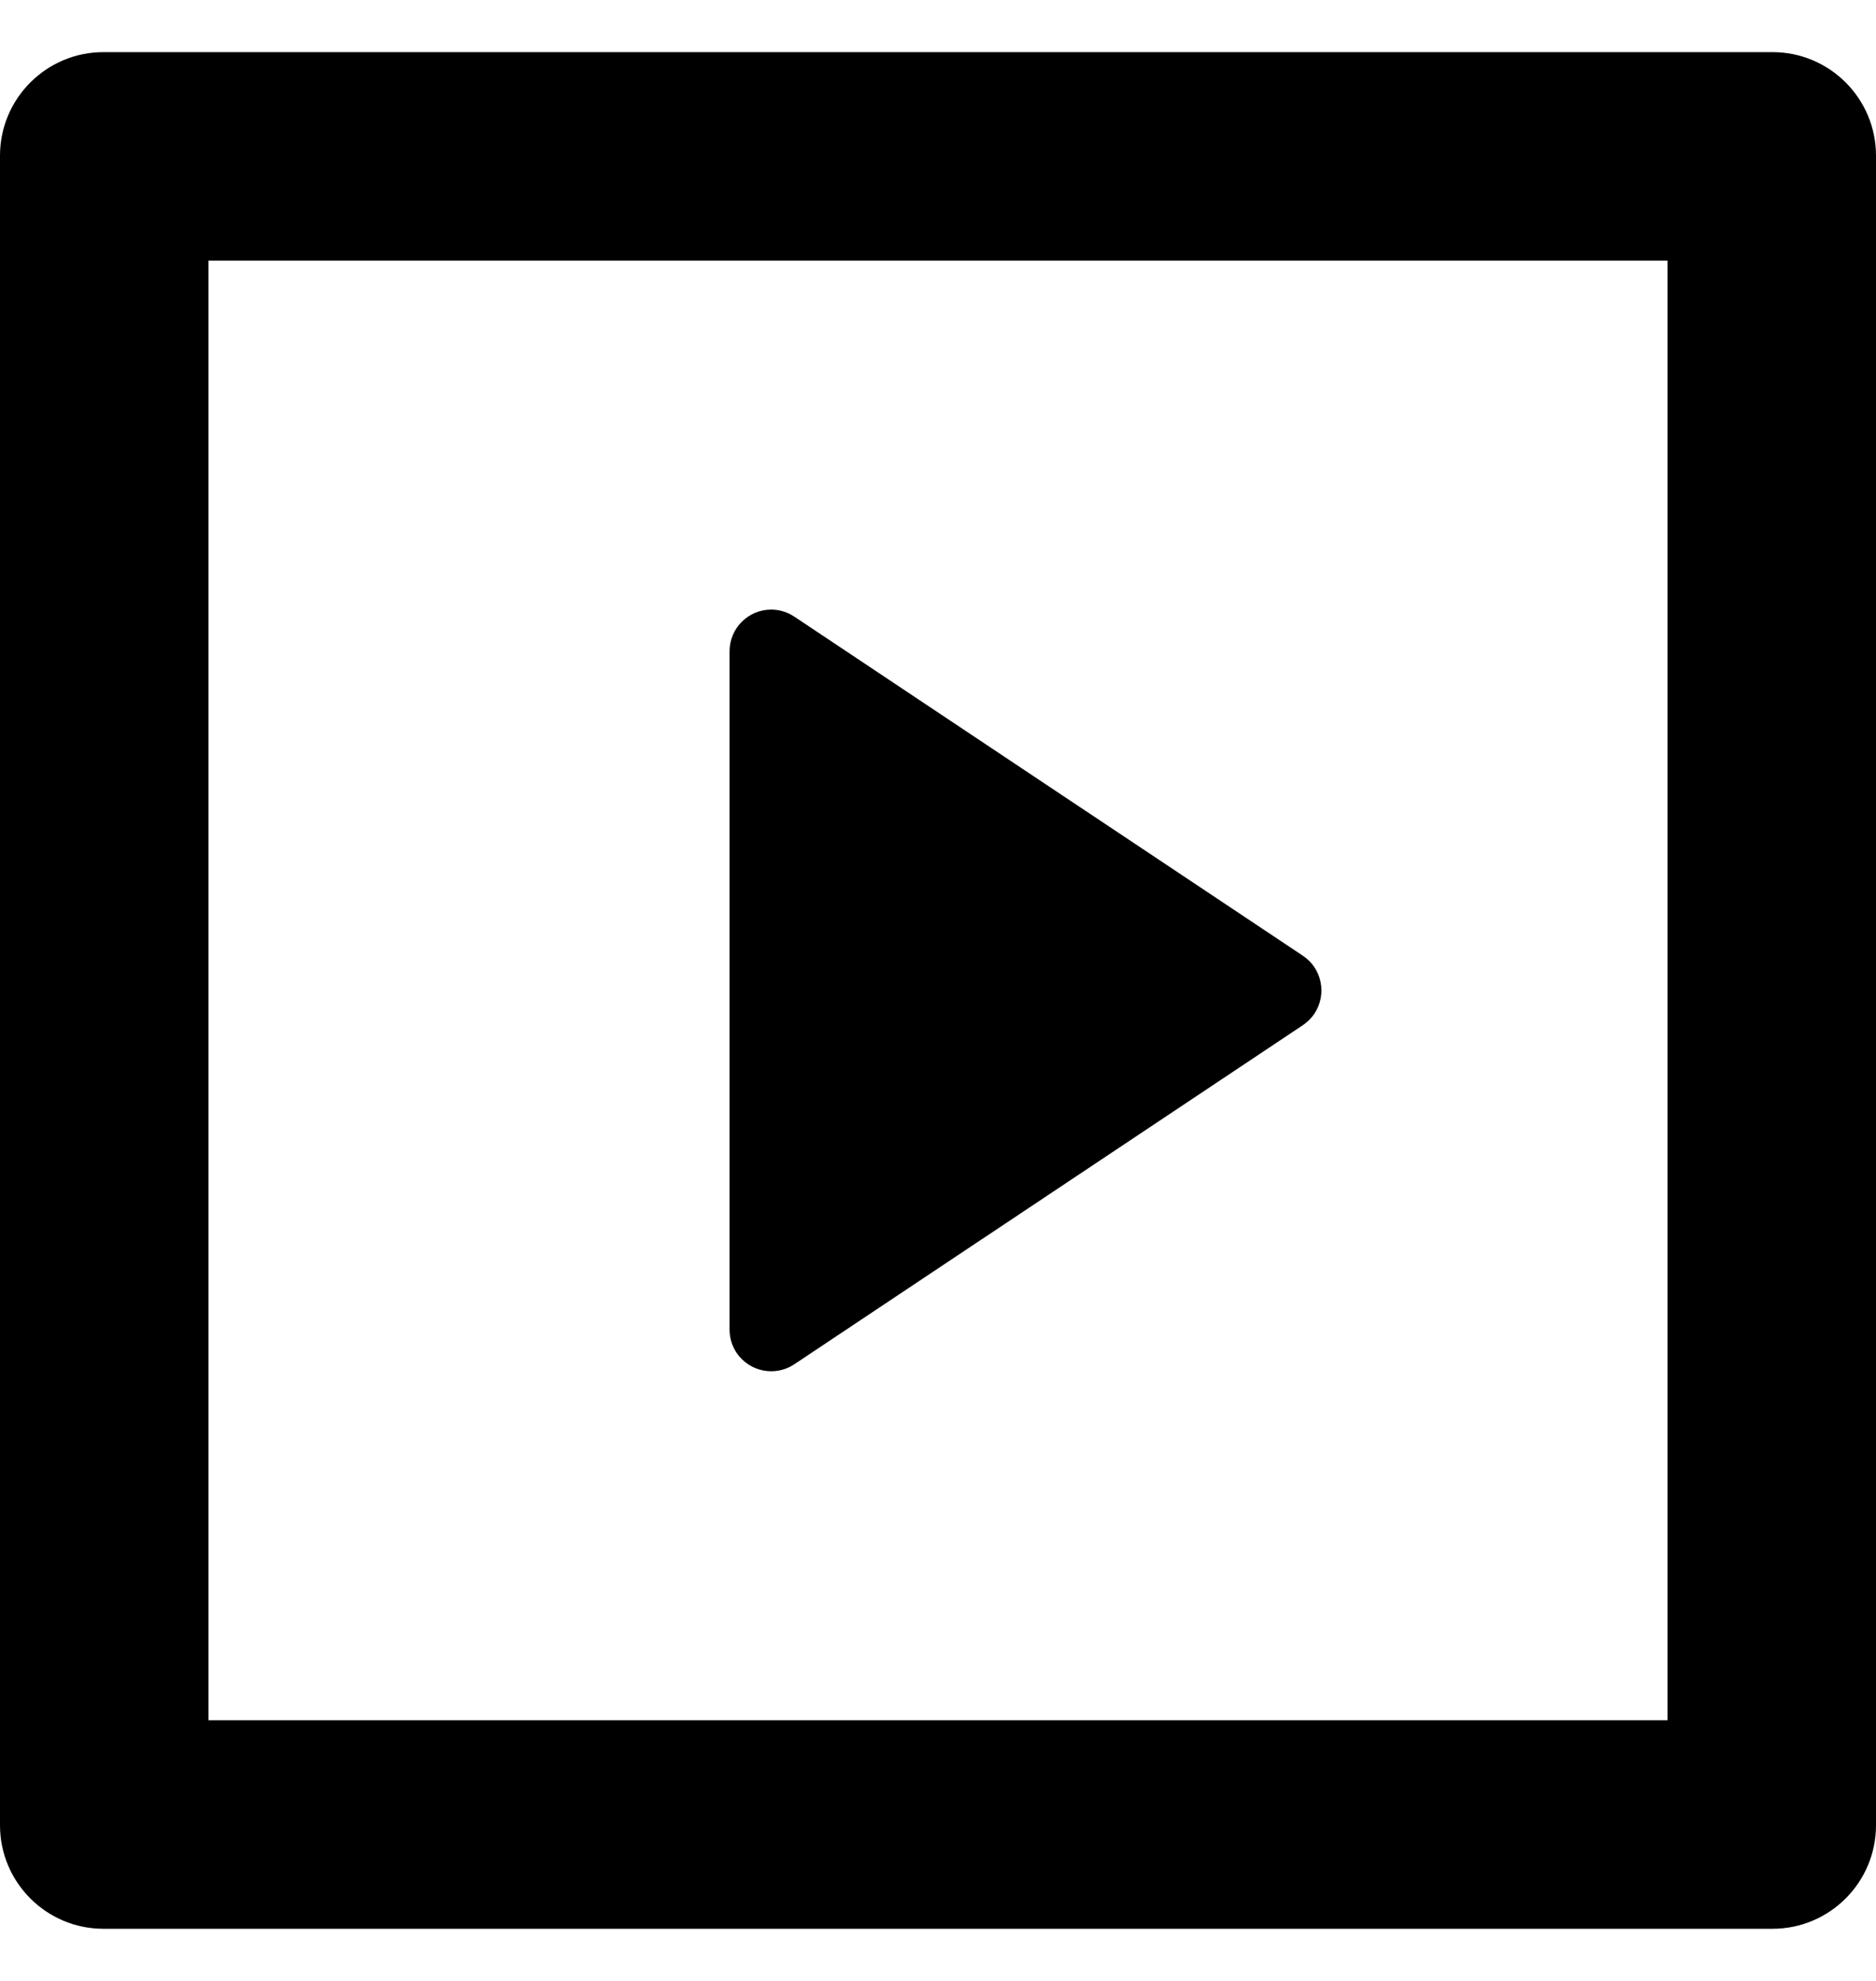
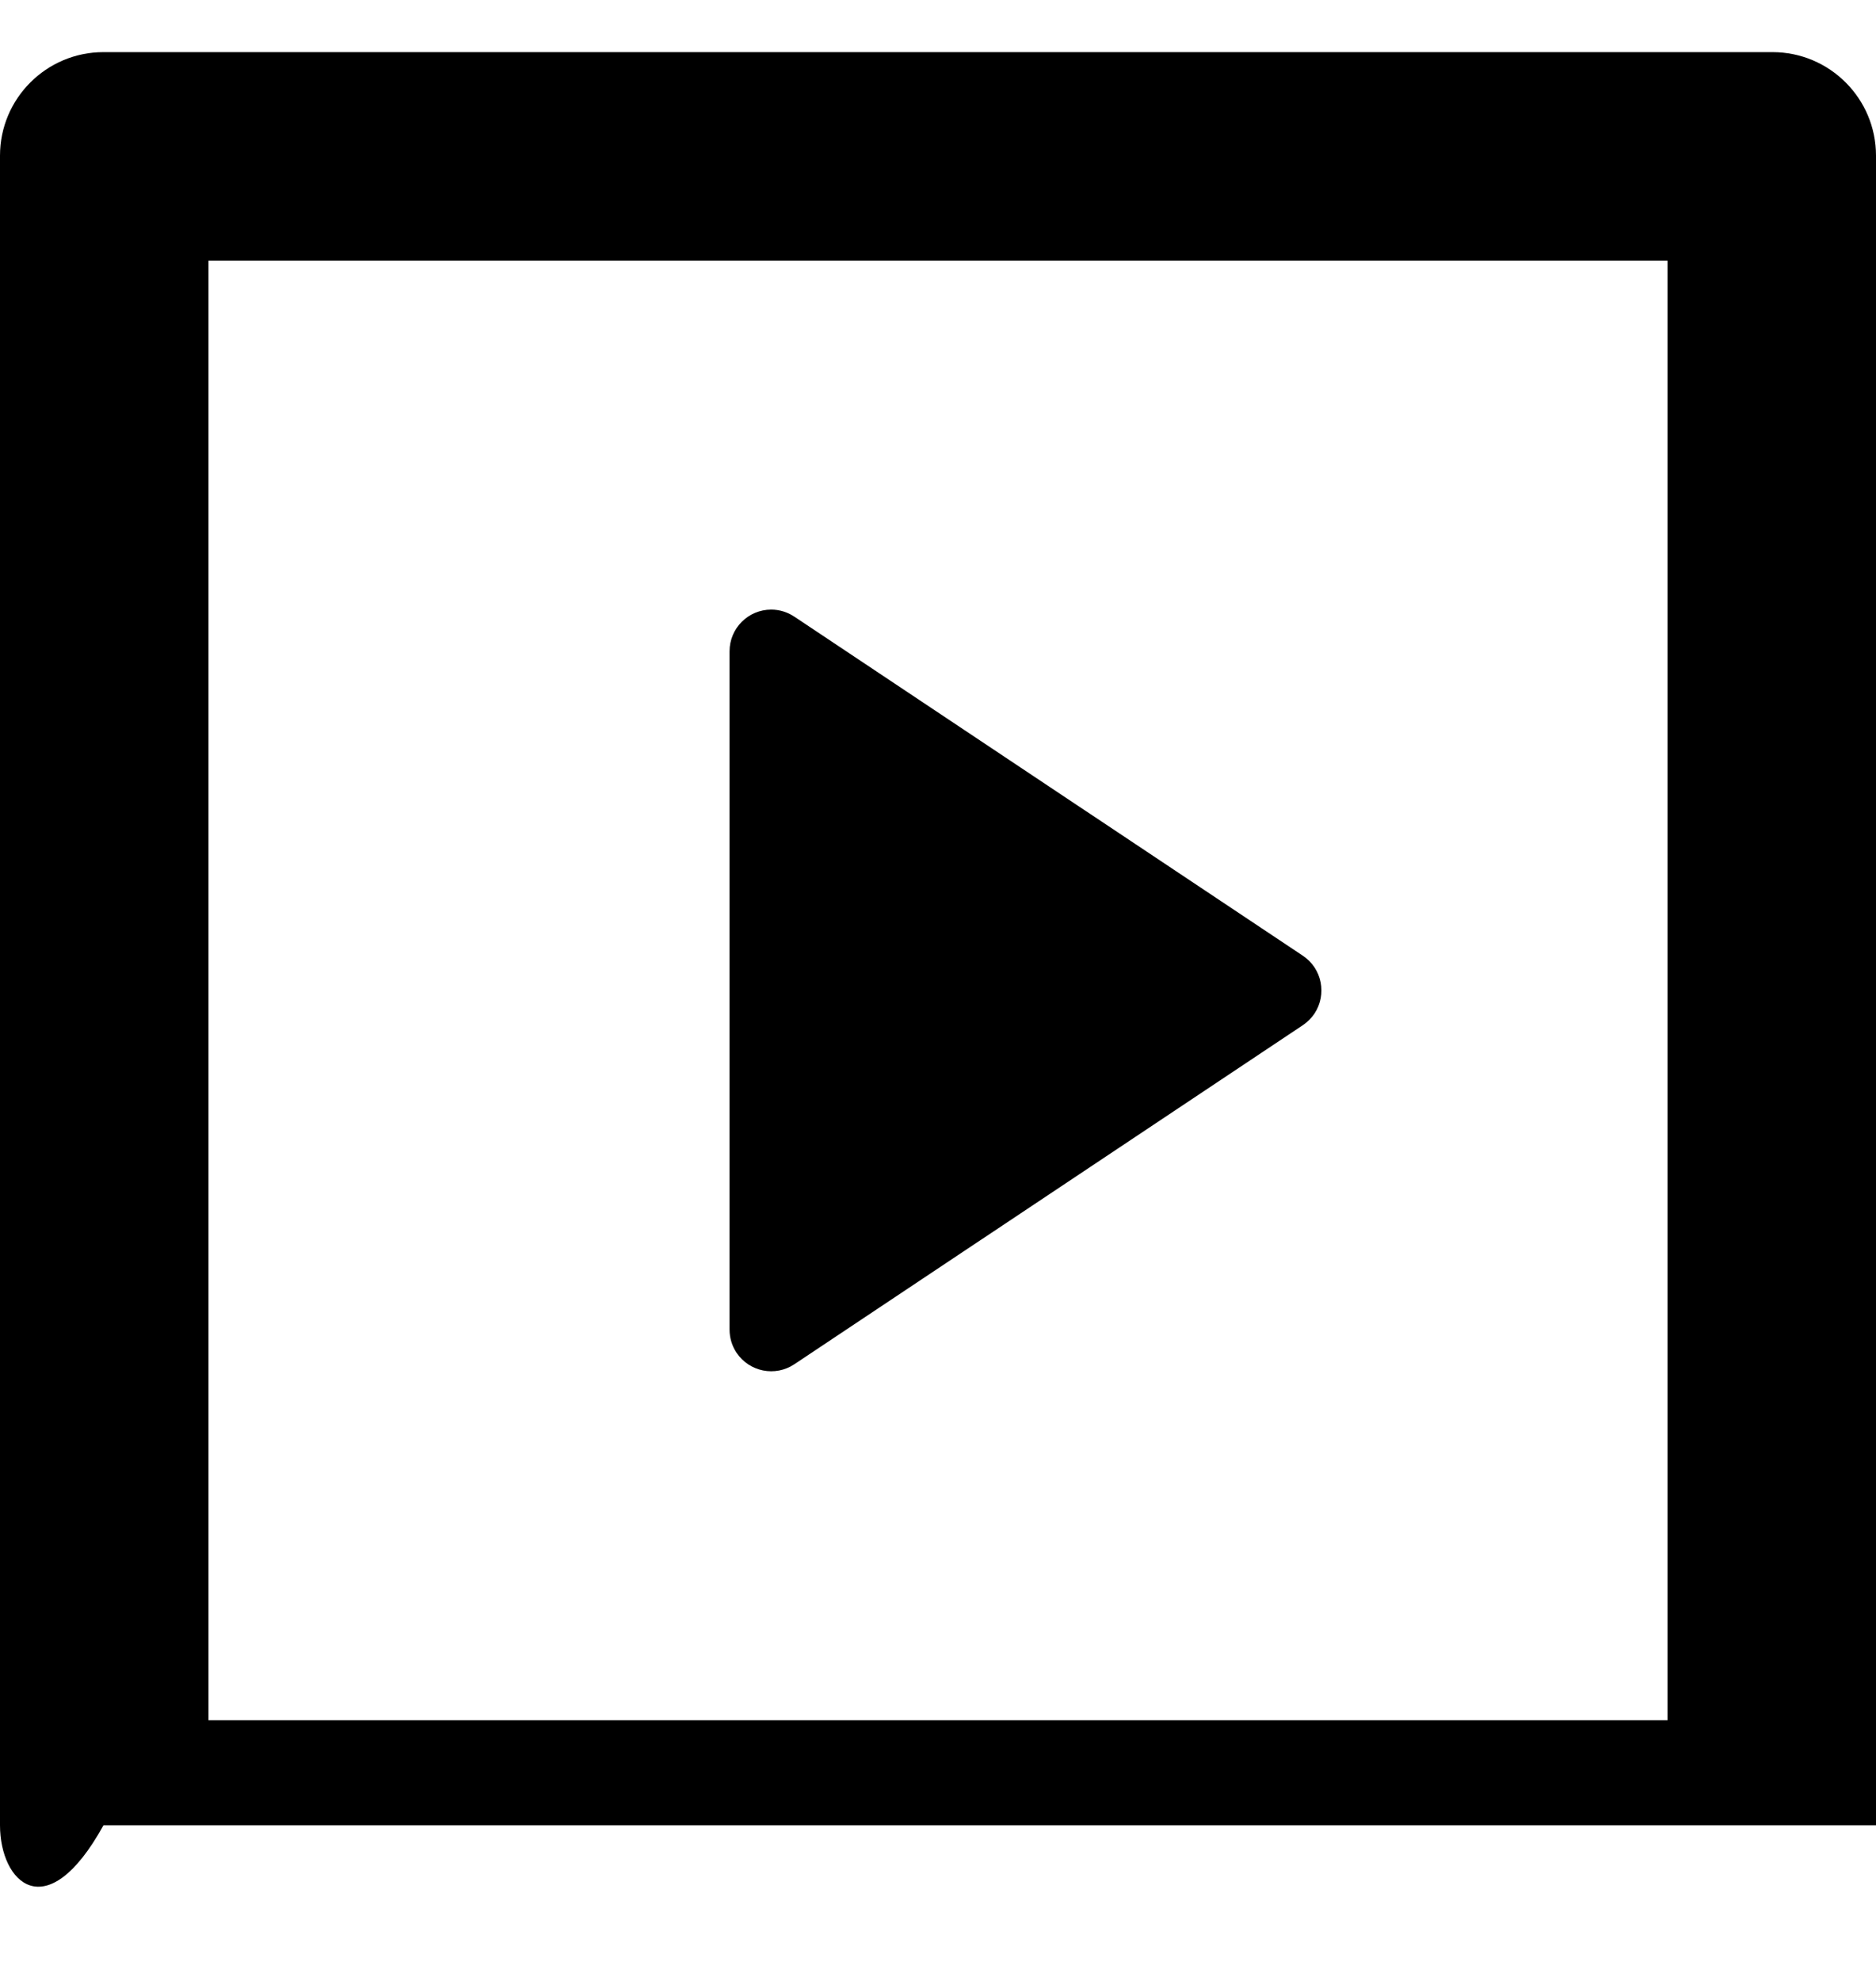
<svg xmlns="http://www.w3.org/2000/svg" width="18" height="19" viewBox="0 0 18 19" fill="none">
-   <path d="M0 1.493C0 0.945 0.445 0.5 0.993 0.5H17.007C17.555 0.5 18 0.945 18 1.493V17.507C18 18.055 17.555 18.5 17.007 18.5H0.993C0.445 18.5 0 18.055 0 17.507V1.493ZM2 2.5V16.5H16V2.5H2ZM7.622 5.915L12.501 9.167C12.685 9.29 12.734 9.538 12.612 9.722C12.582 9.766 12.545 9.803 12.501 9.833L7.622 13.085C7.438 13.208 7.19 13.158 7.067 12.975C7.023 12.909 7 12.832 7 12.753V6.247C7 6.026 7.179 5.847 7.4 5.847C7.479 5.847 7.556 5.871 7.622 5.915Z" fill="black" />
+   <path d="M0 1.493C0 0.945 0.445 0.5 0.993 0.5H17.007C17.555 0.5 18 0.945 18 1.493V17.507H0.993C0.445 18.5 0 18.055 0 17.507V1.493ZM2 2.5V16.5H16V2.5H2ZM7.622 5.915L12.501 9.167C12.685 9.29 12.734 9.538 12.612 9.722C12.582 9.766 12.545 9.803 12.501 9.833L7.622 13.085C7.438 13.208 7.19 13.158 7.067 12.975C7.023 12.909 7 12.832 7 12.753V6.247C7 6.026 7.179 5.847 7.4 5.847C7.479 5.847 7.556 5.871 7.622 5.915Z" fill="black" />
</svg>